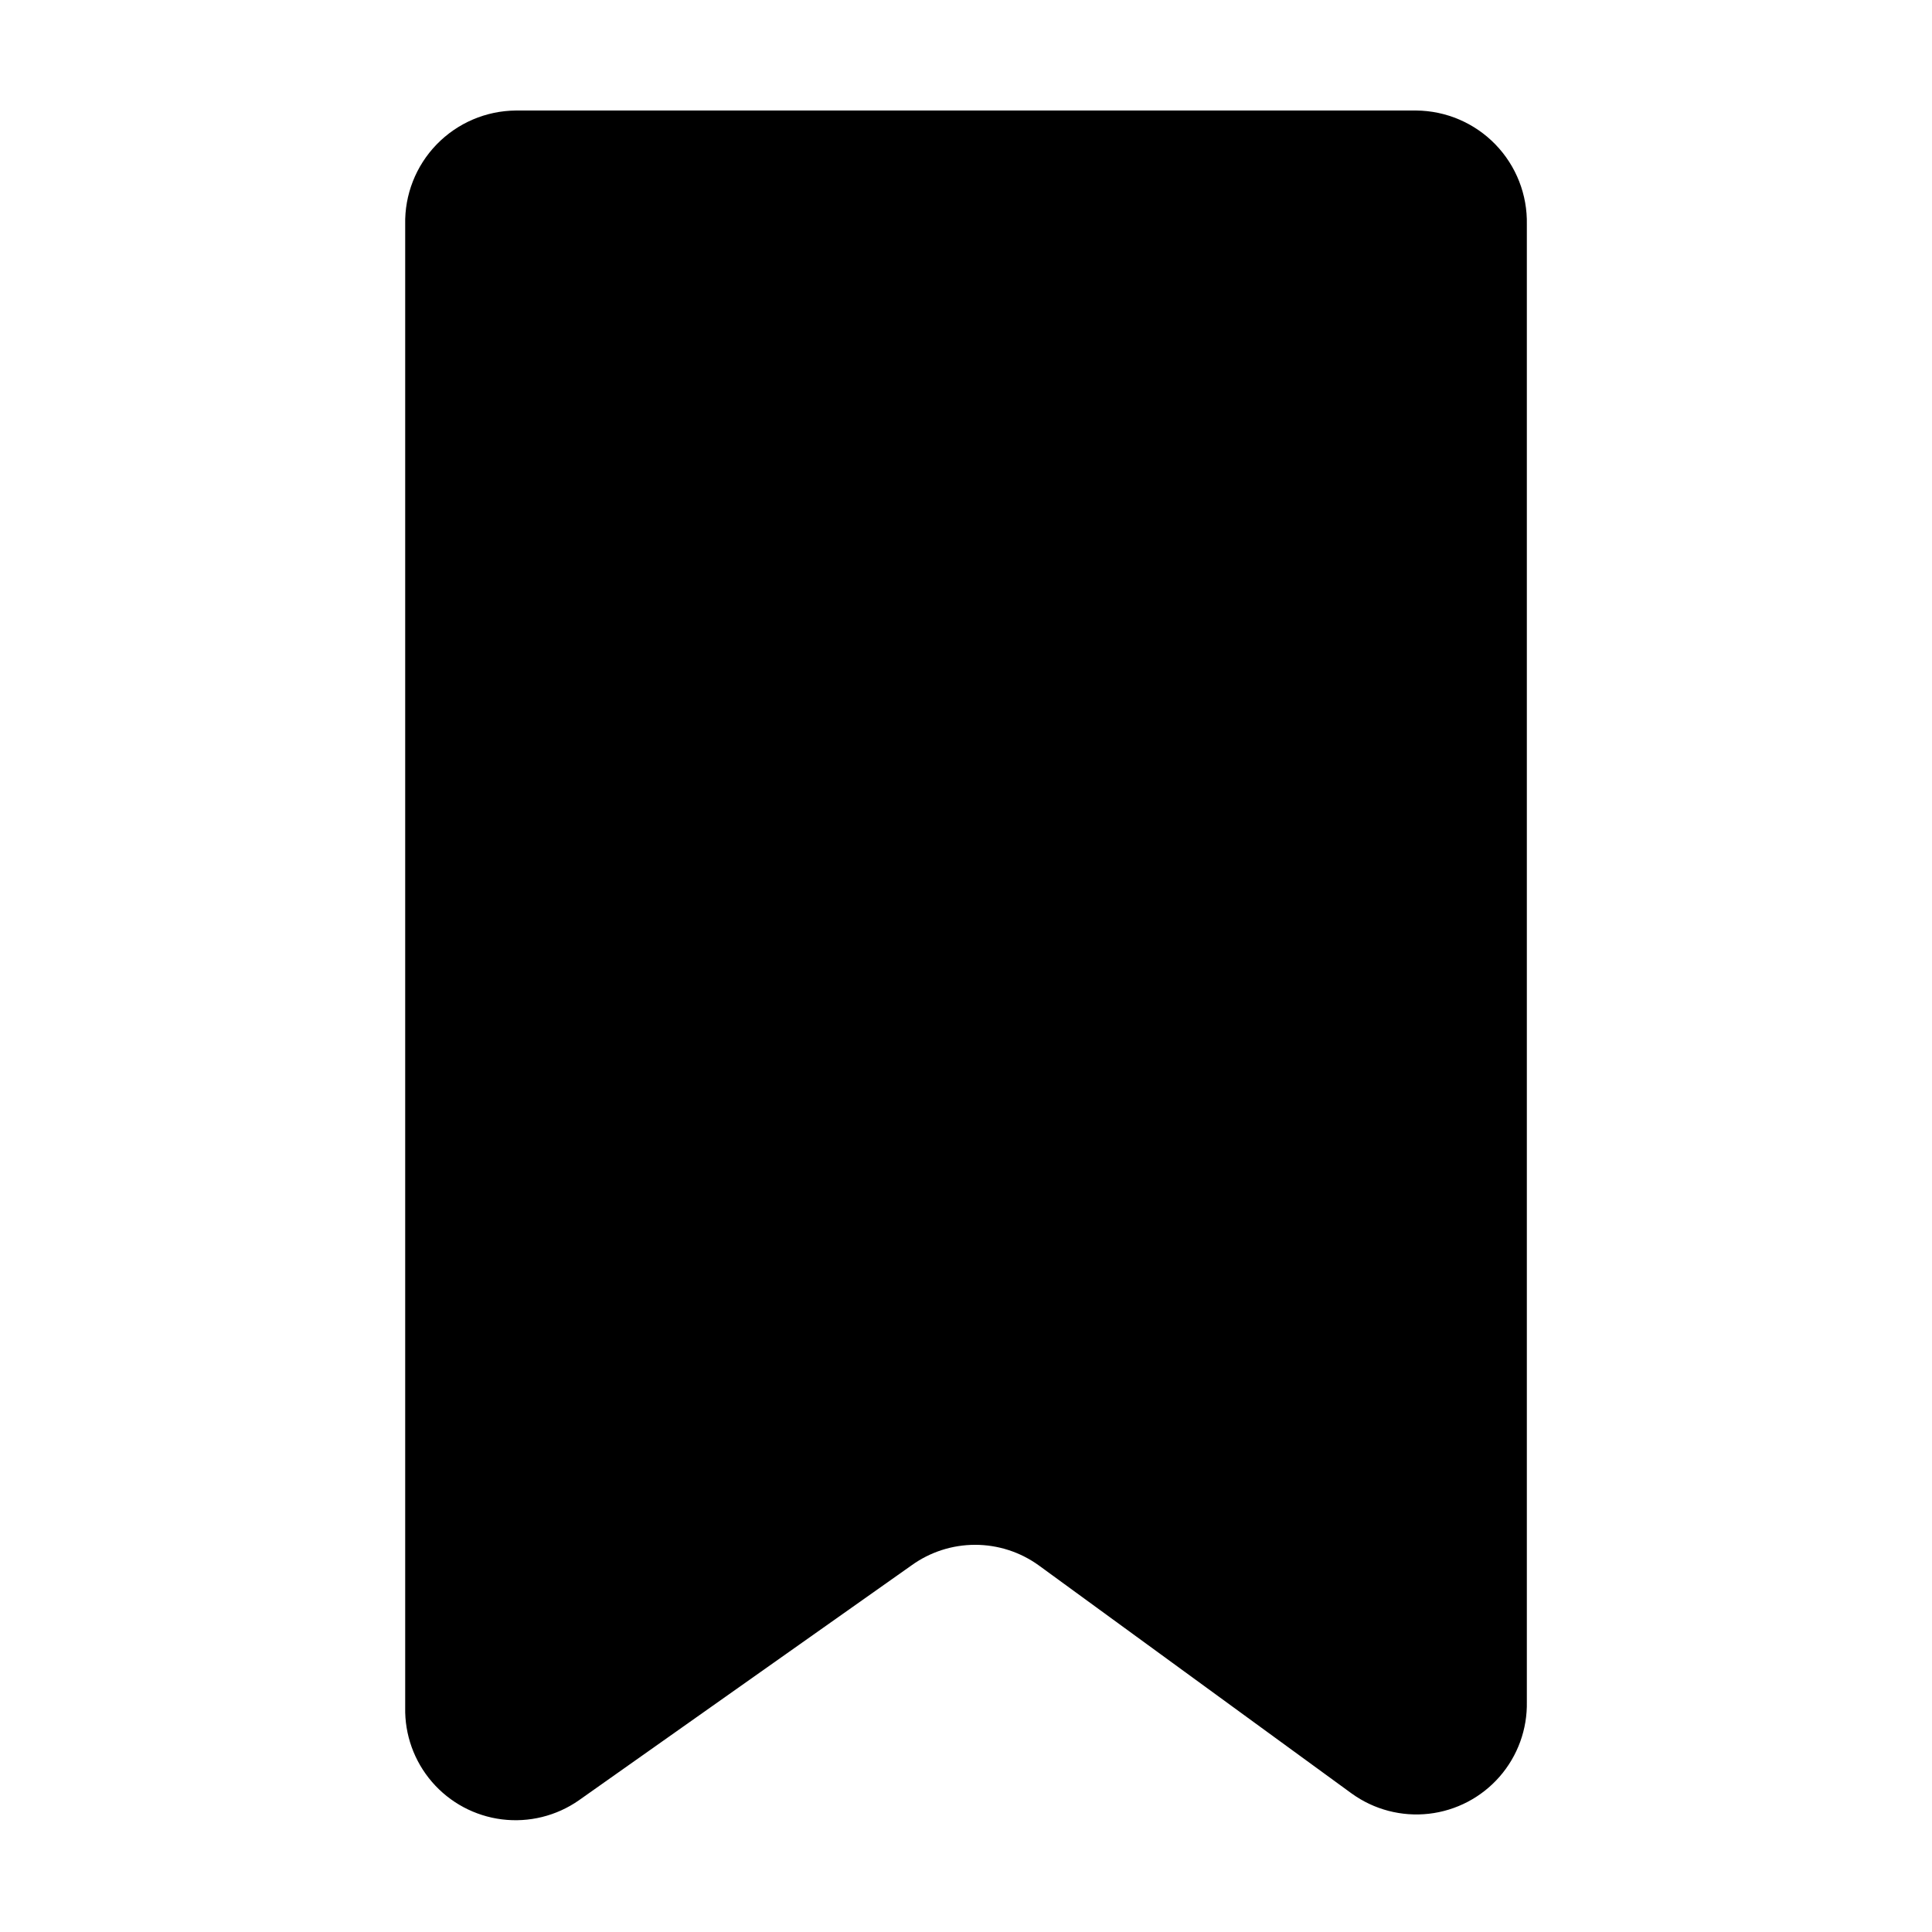
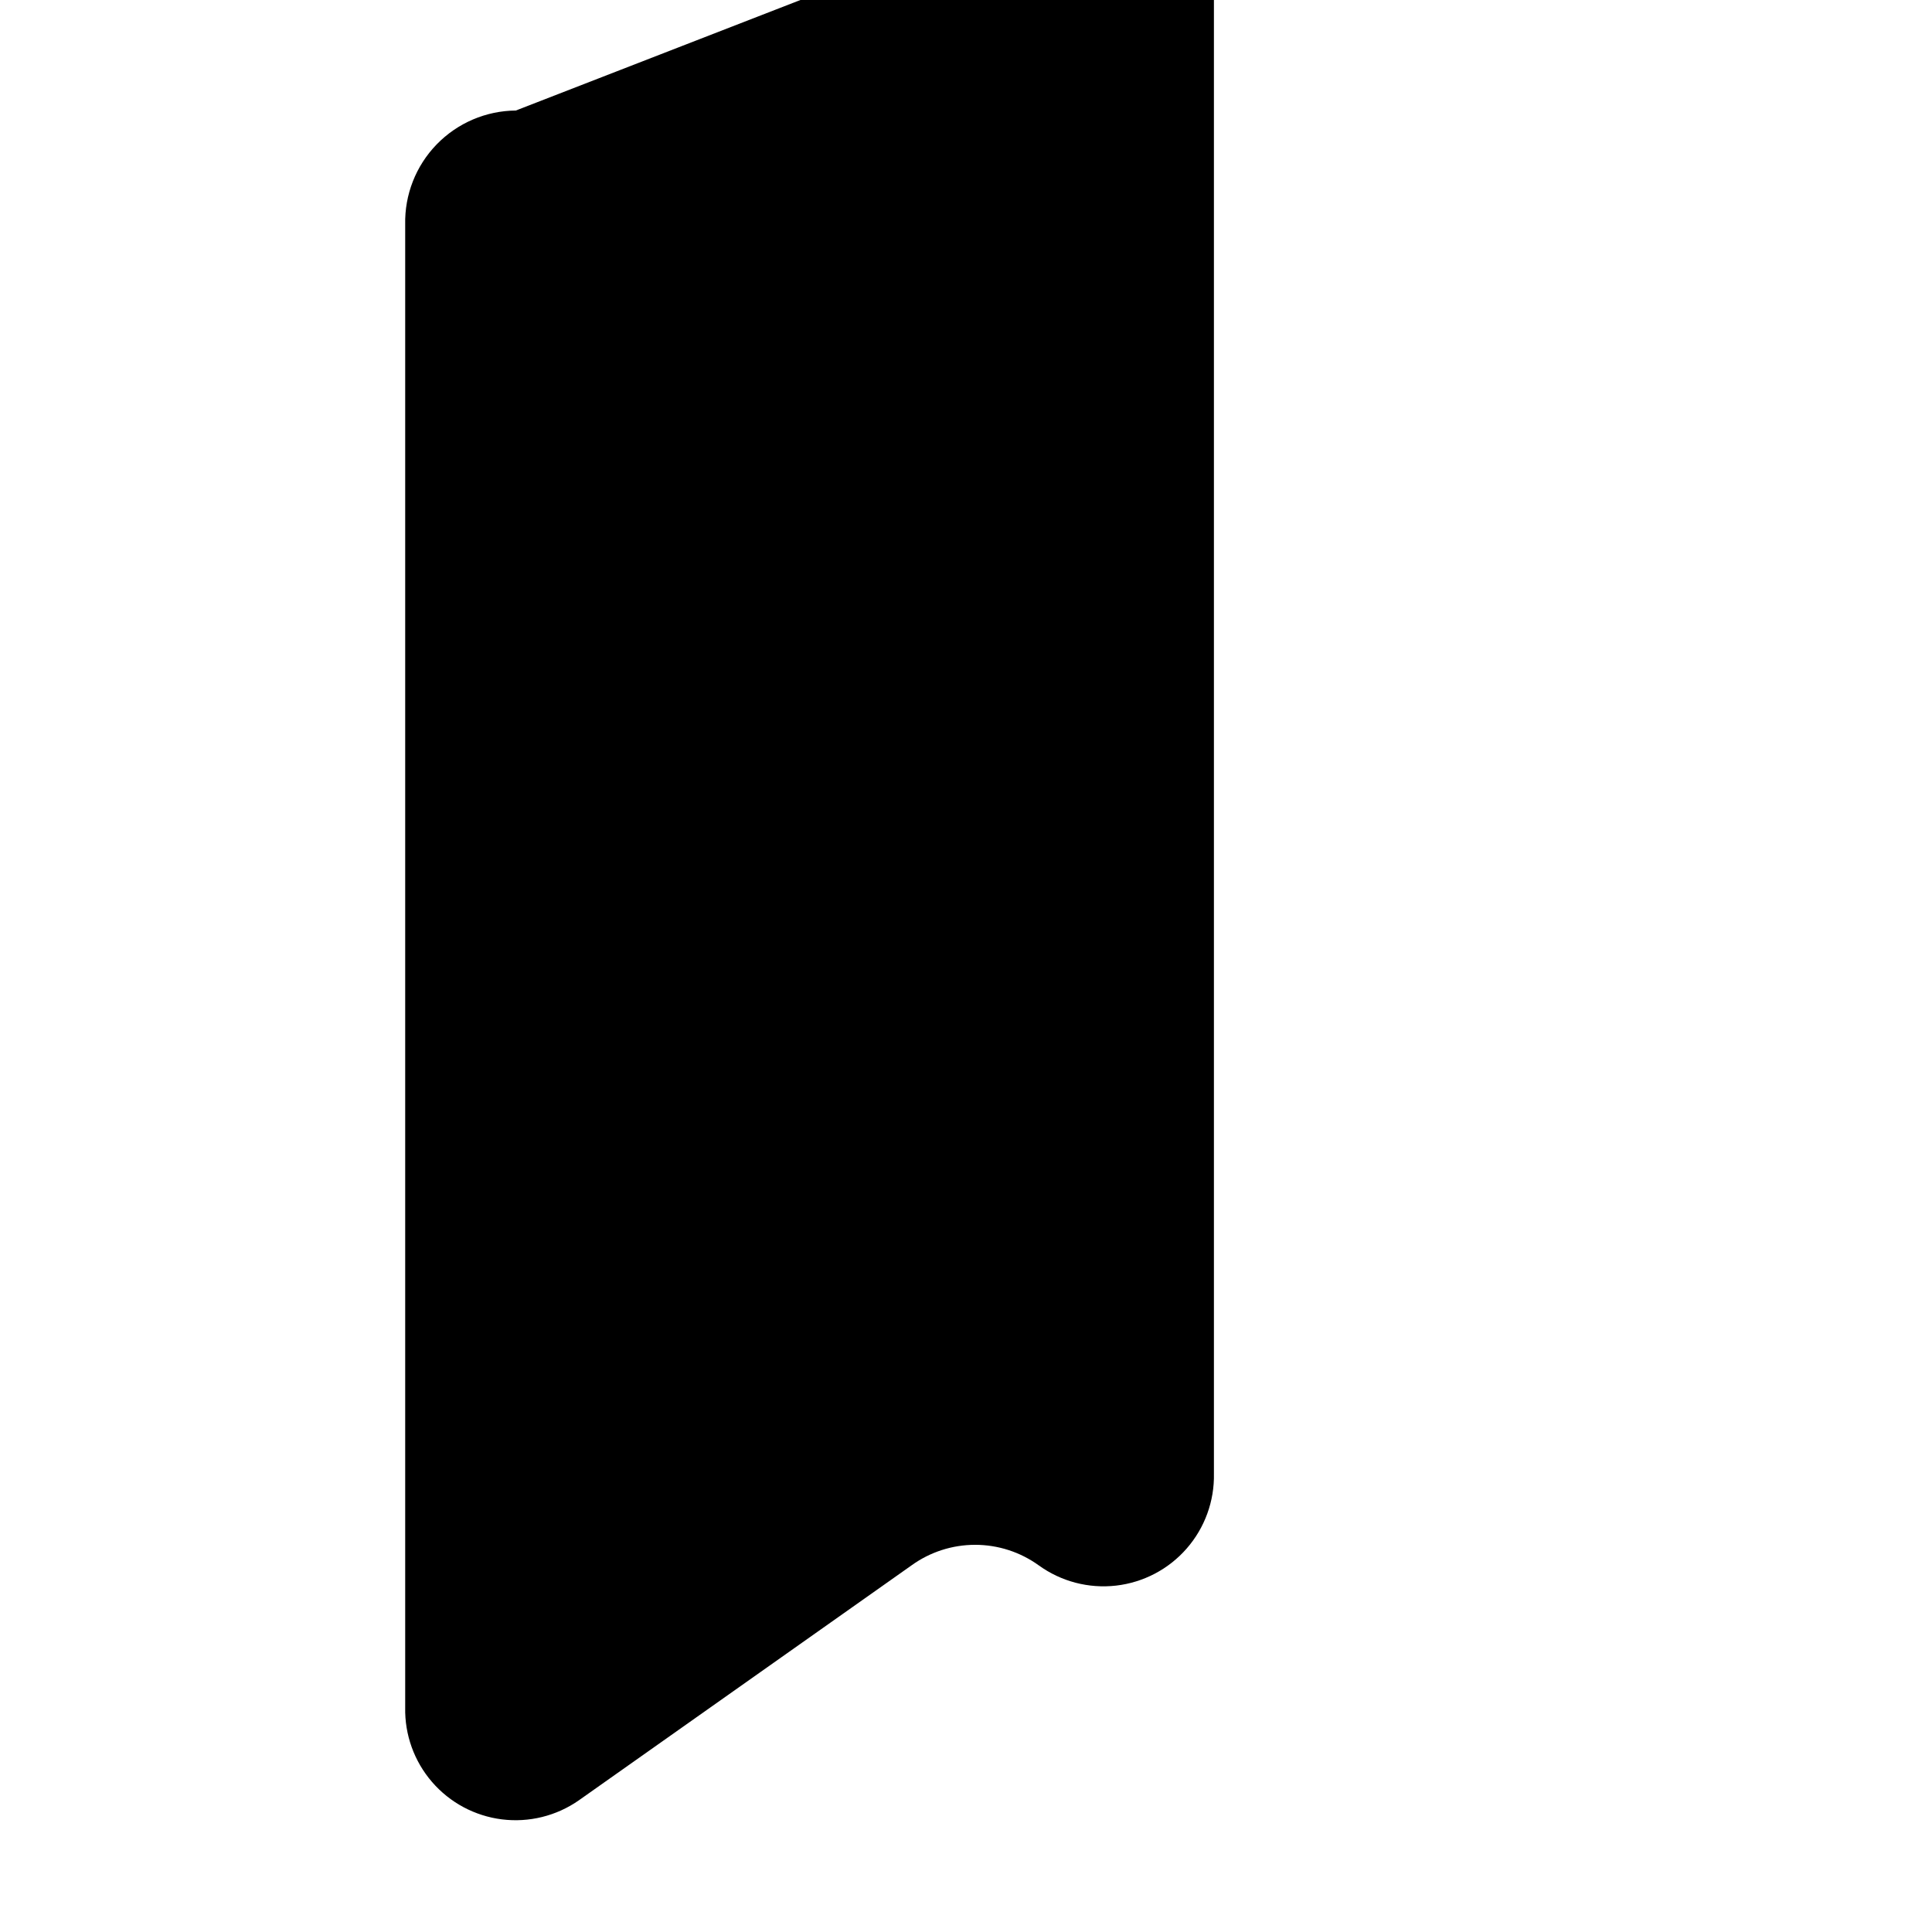
<svg xmlns="http://www.w3.org/2000/svg" fill="#000000" width="800px" height="800px" version="1.1" viewBox="144 144 512 512">
-   <path d="m280.7 173.29c-7.914 0.066-15.473 3.301-20.98 8.98-5.512 5.68-8.516 13.336-8.34 21.246v392.97c-0.152 7.234 2.379 14.273 7.109 19.75 4.731 5.481 11.324 9.012 18.508 9.914 7.18 0.898 14.441-0.891 20.379-5.027l88.168-62.27c4.91-3.551 10.816-5.461 16.879-5.461 6.059 0 11.965 1.91 16.875 5.461l82.926 60.457h0.004c5.91 4.266 13.203 6.176 20.449 5.352 7.246-0.828 13.926-4.328 18.723-9.82 4.801-5.492 7.379-12.574 7.227-19.867v-391.46c0.176-7.91-2.828-15.566-8.336-21.246-5.512-5.68-13.07-8.914-20.984-8.98z" />
+   <path d="m280.7 173.29c-7.914 0.066-15.473 3.301-20.98 8.98-5.512 5.68-8.516 13.336-8.34 21.246v392.97c-0.152 7.234 2.379 14.273 7.109 19.75 4.731 5.481 11.324 9.012 18.508 9.914 7.18 0.898 14.441-0.891 20.379-5.027l88.168-62.27c4.91-3.551 10.816-5.461 16.879-5.461 6.059 0 11.965 1.91 16.875 5.461h0.004c5.91 4.266 13.203 6.176 20.449 5.352 7.246-0.828 13.926-4.328 18.723-9.82 4.801-5.492 7.379-12.574 7.227-19.867v-391.46c0.176-7.91-2.828-15.566-8.336-21.246-5.512-5.68-13.07-8.914-20.984-8.98z" />
</svg>